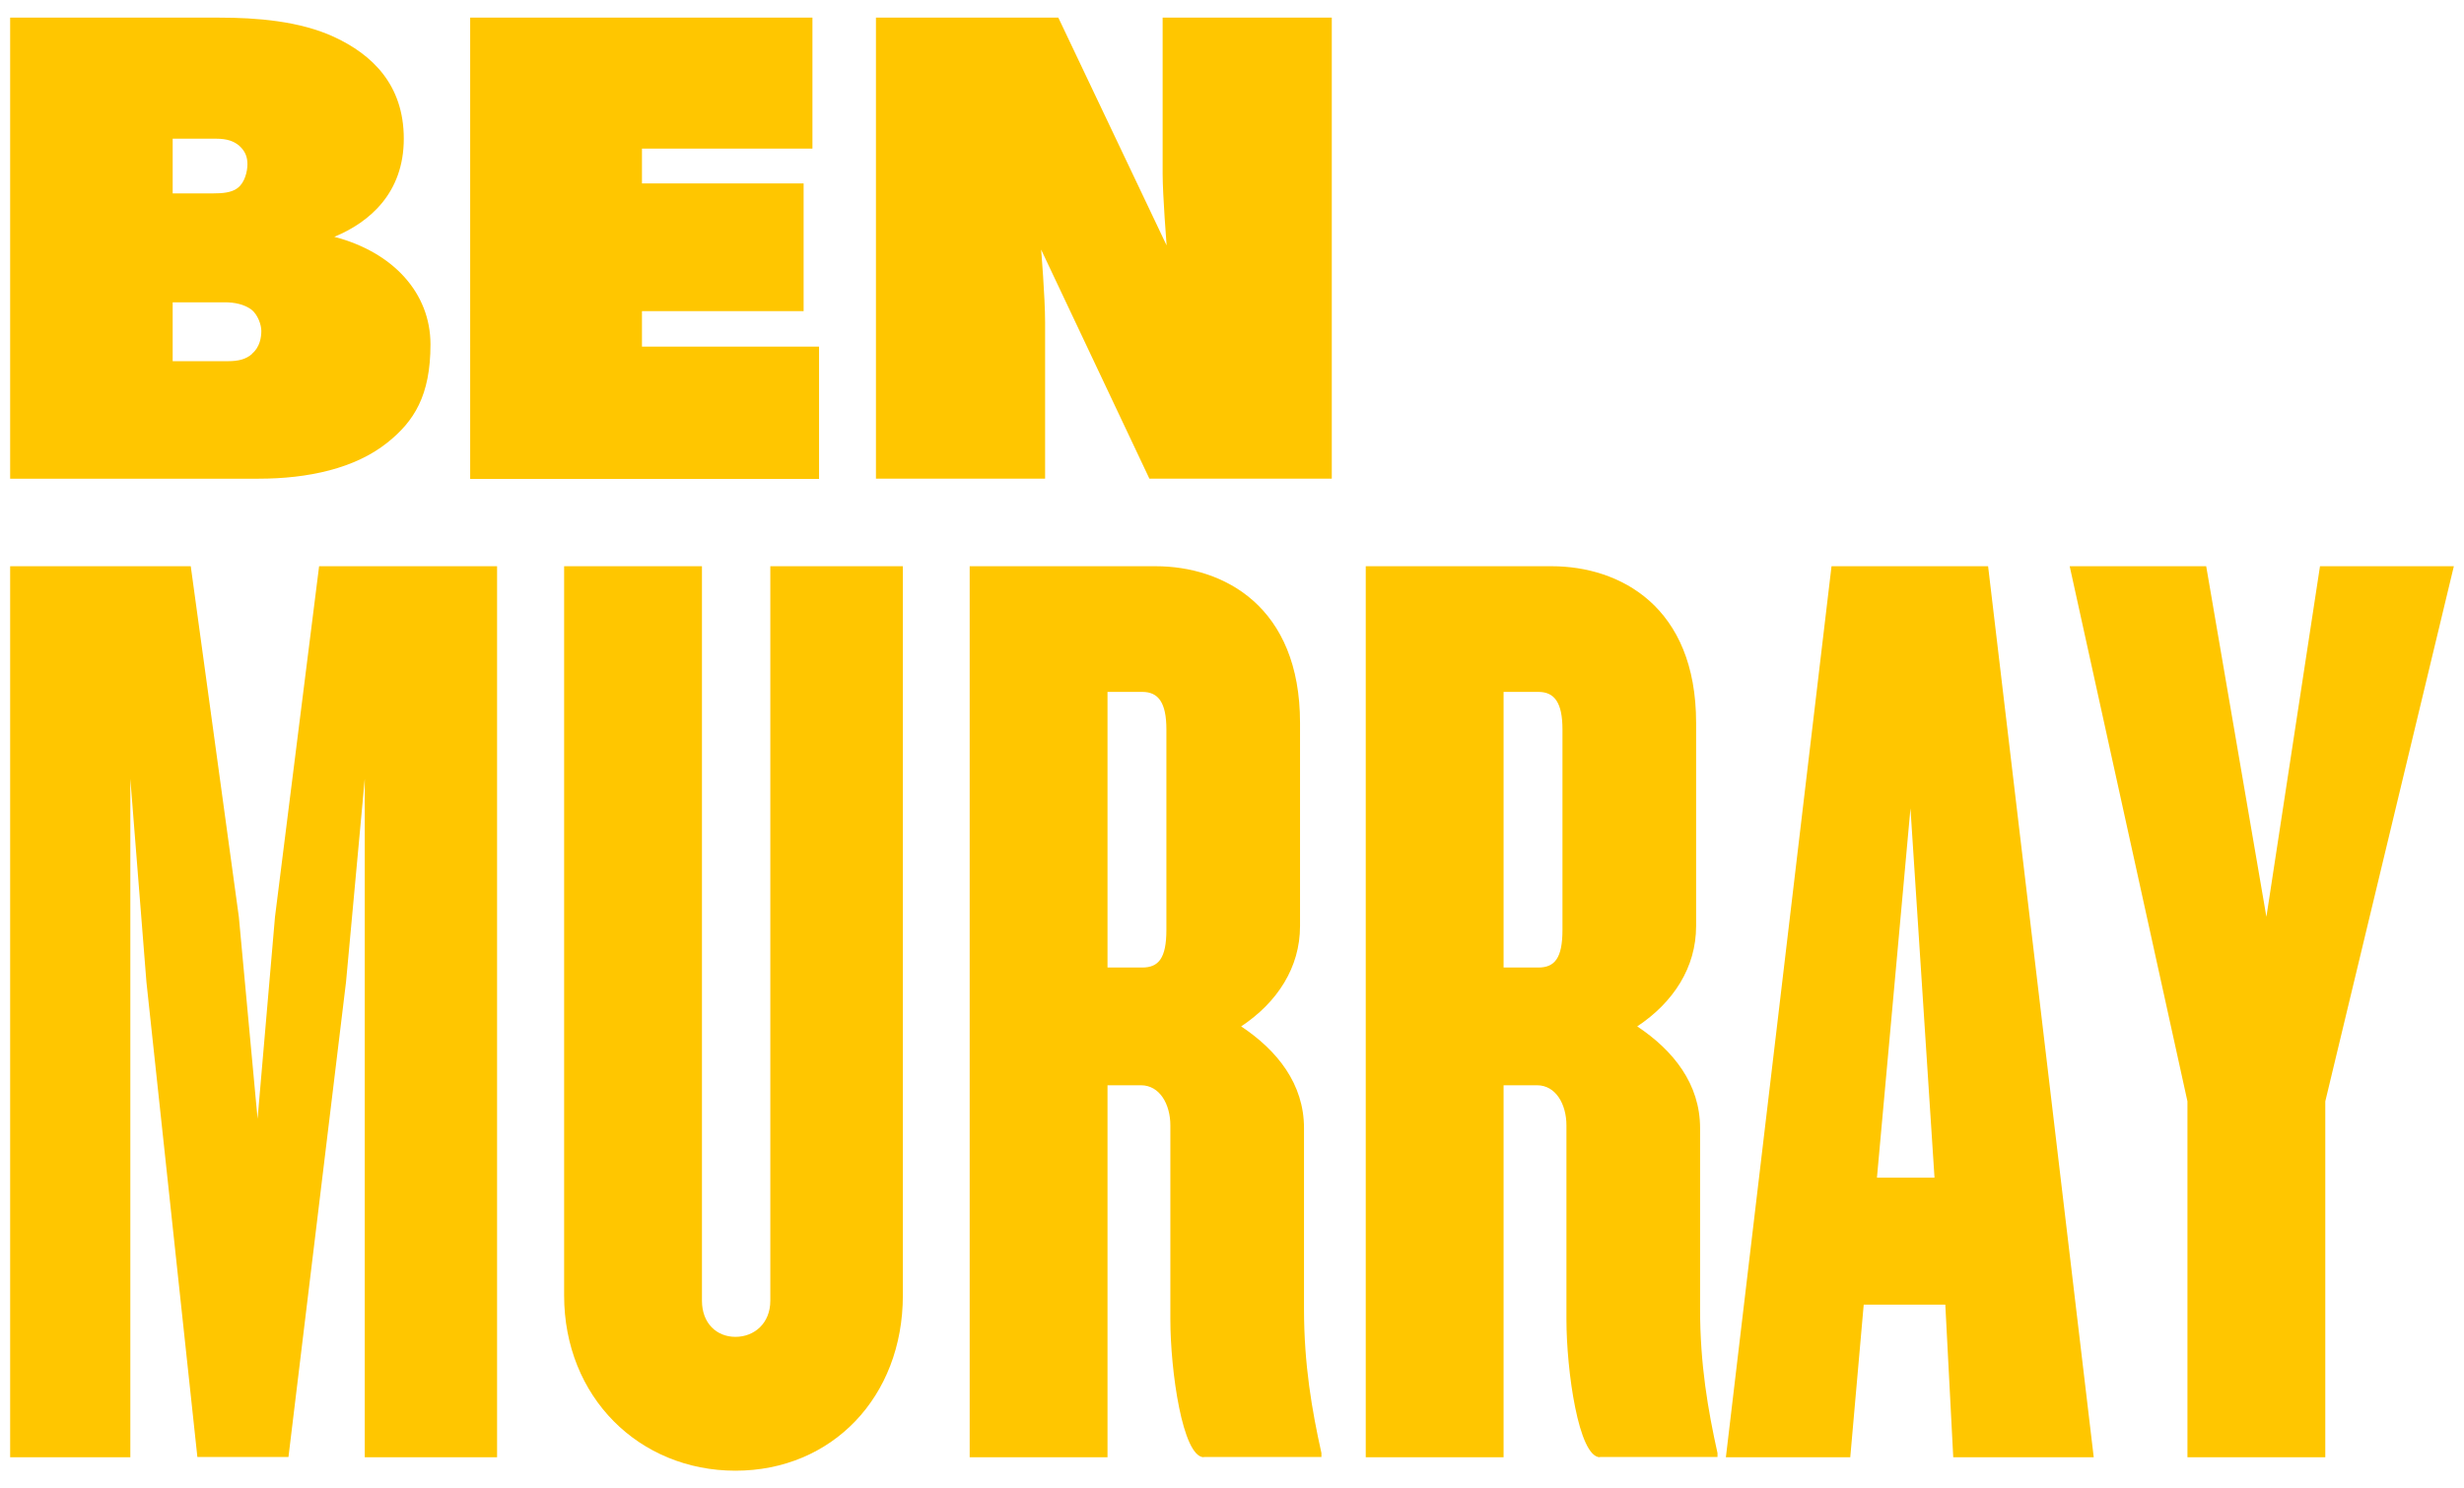
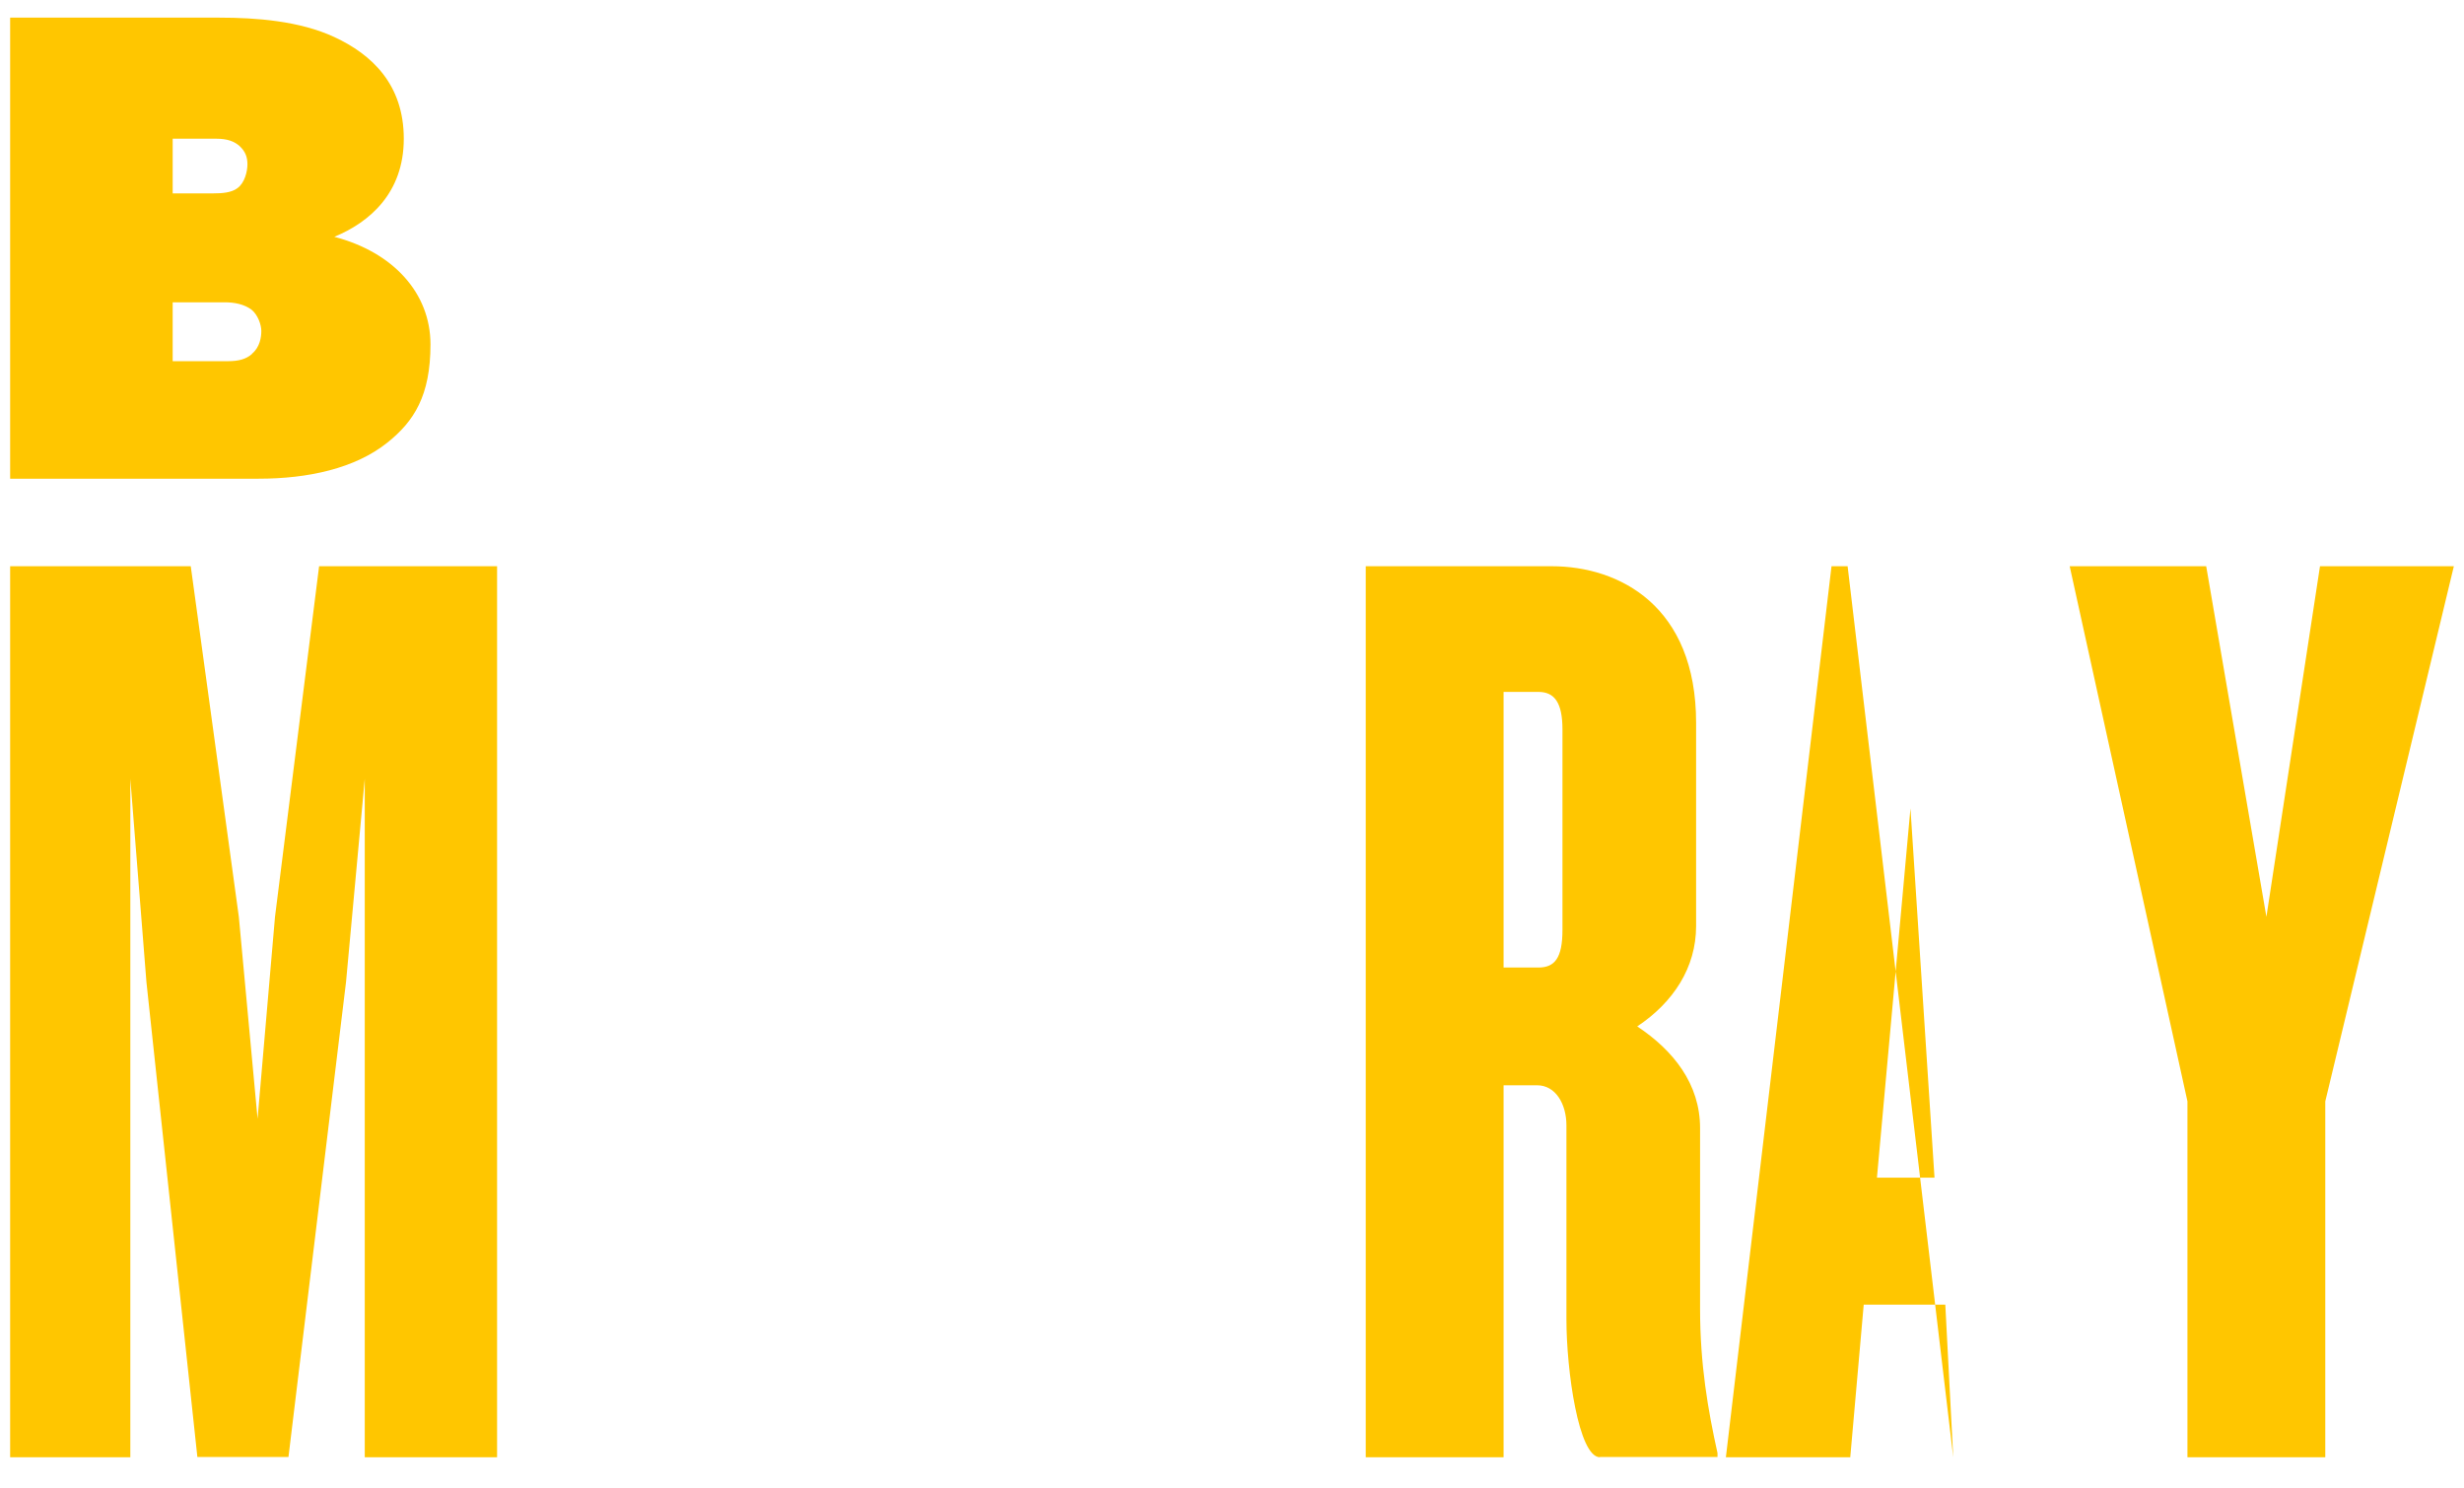
<svg xmlns="http://www.w3.org/2000/svg" id="Layer_1" version="1.1" viewBox="0 0 1117.3 675">
  <defs>
    <style>.st0 { fill: #ffc600; }</style>
  </defs>
  <g>
    <path class="st0" d="M99.5,8c16.7,0,36.4,1.5,52.1,8.8,17,7.9,31.5,21.5,31.5,46.1s-15.5,37.9-31.5,44.5c26.7,7,43.6,25.5,43.6,48.8s-7.5,34.9-19.5,44.5c-14.7,11.8-36.1,16.4-58.4,16.4H4.6V8h94.8,0ZM107.7,85.3c3.3-2.4,4.5-7.6,4.5-10.8s-.9-5.8-3.6-8.3c-2.4-2.1-5.5-3.3-10.6-3.3h-19.7v24.8h18.5c3.9,0,8.2-.3,10.9-2.4ZM114.3,160.4c3.6-3,4.2-7.6,4.2-10.3s-1.5-7.3-4.5-9.7c-3.3-2.4-7.6-3.3-12.1-3.3h-23.6v26.7h25.1c4.8,0,8.2-.9,10.9-3.3Z" />
-     <path class="st0" d="M368.4,8v59.4h-77.3v15.8h73.3v57.9h-73.3v16.1h80.3v60h-158.2V8h155.1Z" />
-     <path class="st0" d="M479.9,8l49.1,103.3s-1.8-23-1.8-32.4V8h76.7v209.1h-82.7l-49.1-103.9s1.8,21.5,1.8,33v70.9h-76.7V8h82.7Z" />
  </g>
  <g>
    <path class="st0" d="M165.4,660.9v-307.7l-8.5,92.2-26.1,215.4h-41.3l-23.1-215.4-7.3-92.2v307.7H4.6v-404.1h81.9l21.8,159,8.5,91.6,7.9-91.6,20-159h80.7v404.1h-60.1Z" />
-     <path class="st0" d="M333.5,667c-43.7,0-77.7-33.4-77.7-79.5v-330.7h62.5v333.1c0,10.3,6.7,16.4,15.2,16.4s15.8-6.1,15.8-16.4v-333.1h60.1v330.7c0,46.1-32.2,79.5-75.9,79.5Z" />
-     <path class="st0" d="M545.9,660.9c-9.7,0-15.2-39.4-15.2-62.5v-88c0-9.7-4.9-18.2-13.3-18.2h-15.2v168.7h-62.5v-404.1h84.3c30.9,0,65.5,18.2,65.5,71v92.2c0,18.8-10.3,34.6-26.7,45.5,16.4,10.9,28.5,26.1,28.5,46.1v81.9c0,25.5,3.6,46.1,7.9,65.5v1.8h-53.4ZM528.9,330.8c0-12.1-3.6-17-10.9-17h-15.8v125h15.8c7.3,0,10.9-4.2,10.9-17v-91Z" />
    <path class="st0" d="M725.5,660.9c-9.7,0-15.2-39.4-15.2-62.5v-88c0-9.7-4.9-18.2-13.3-18.2h-15.2v168.7h-62.5v-404.1h84.3c30.9,0,65.5,18.2,65.5,71v92.2c0,18.8-10.3,34.6-26.7,45.5,16.4,10.9,28.5,26.1,28.5,46.1v81.9c0,25.5,3.6,46.1,7.9,65.5v1.8h-53.4ZM708.5,330.8c0-12.1-3.6-17-10.9-17h-15.8v125h15.8c7.3,0,10.9-4.2,10.9-17v-91Z" />
-     <path class="st0" d="M885.7,660.9l-3.6-69.2h-37l-6.1,69.2h-56.4l47.9-404.1h71l47.9,404.1h-63.7ZM866.3,366.6l-15.2,167.5h26.1l-10.9-167.5Z" />
+     <path class="st0" d="M885.7,660.9l-3.6-69.2h-37l-6.1,69.2h-56.4l47.9-404.1h71h-63.7ZM866.3,366.6l-15.2,167.5h26.1l-10.9-167.5Z" />
    <path class="st0" d="M1054.4,499.5v161.4h-62.5v-161.4l-53.4-242.7h61.9l27.3,159,24.3-159h60.7l-58.3,242.7Z" />
  </g>
</svg>